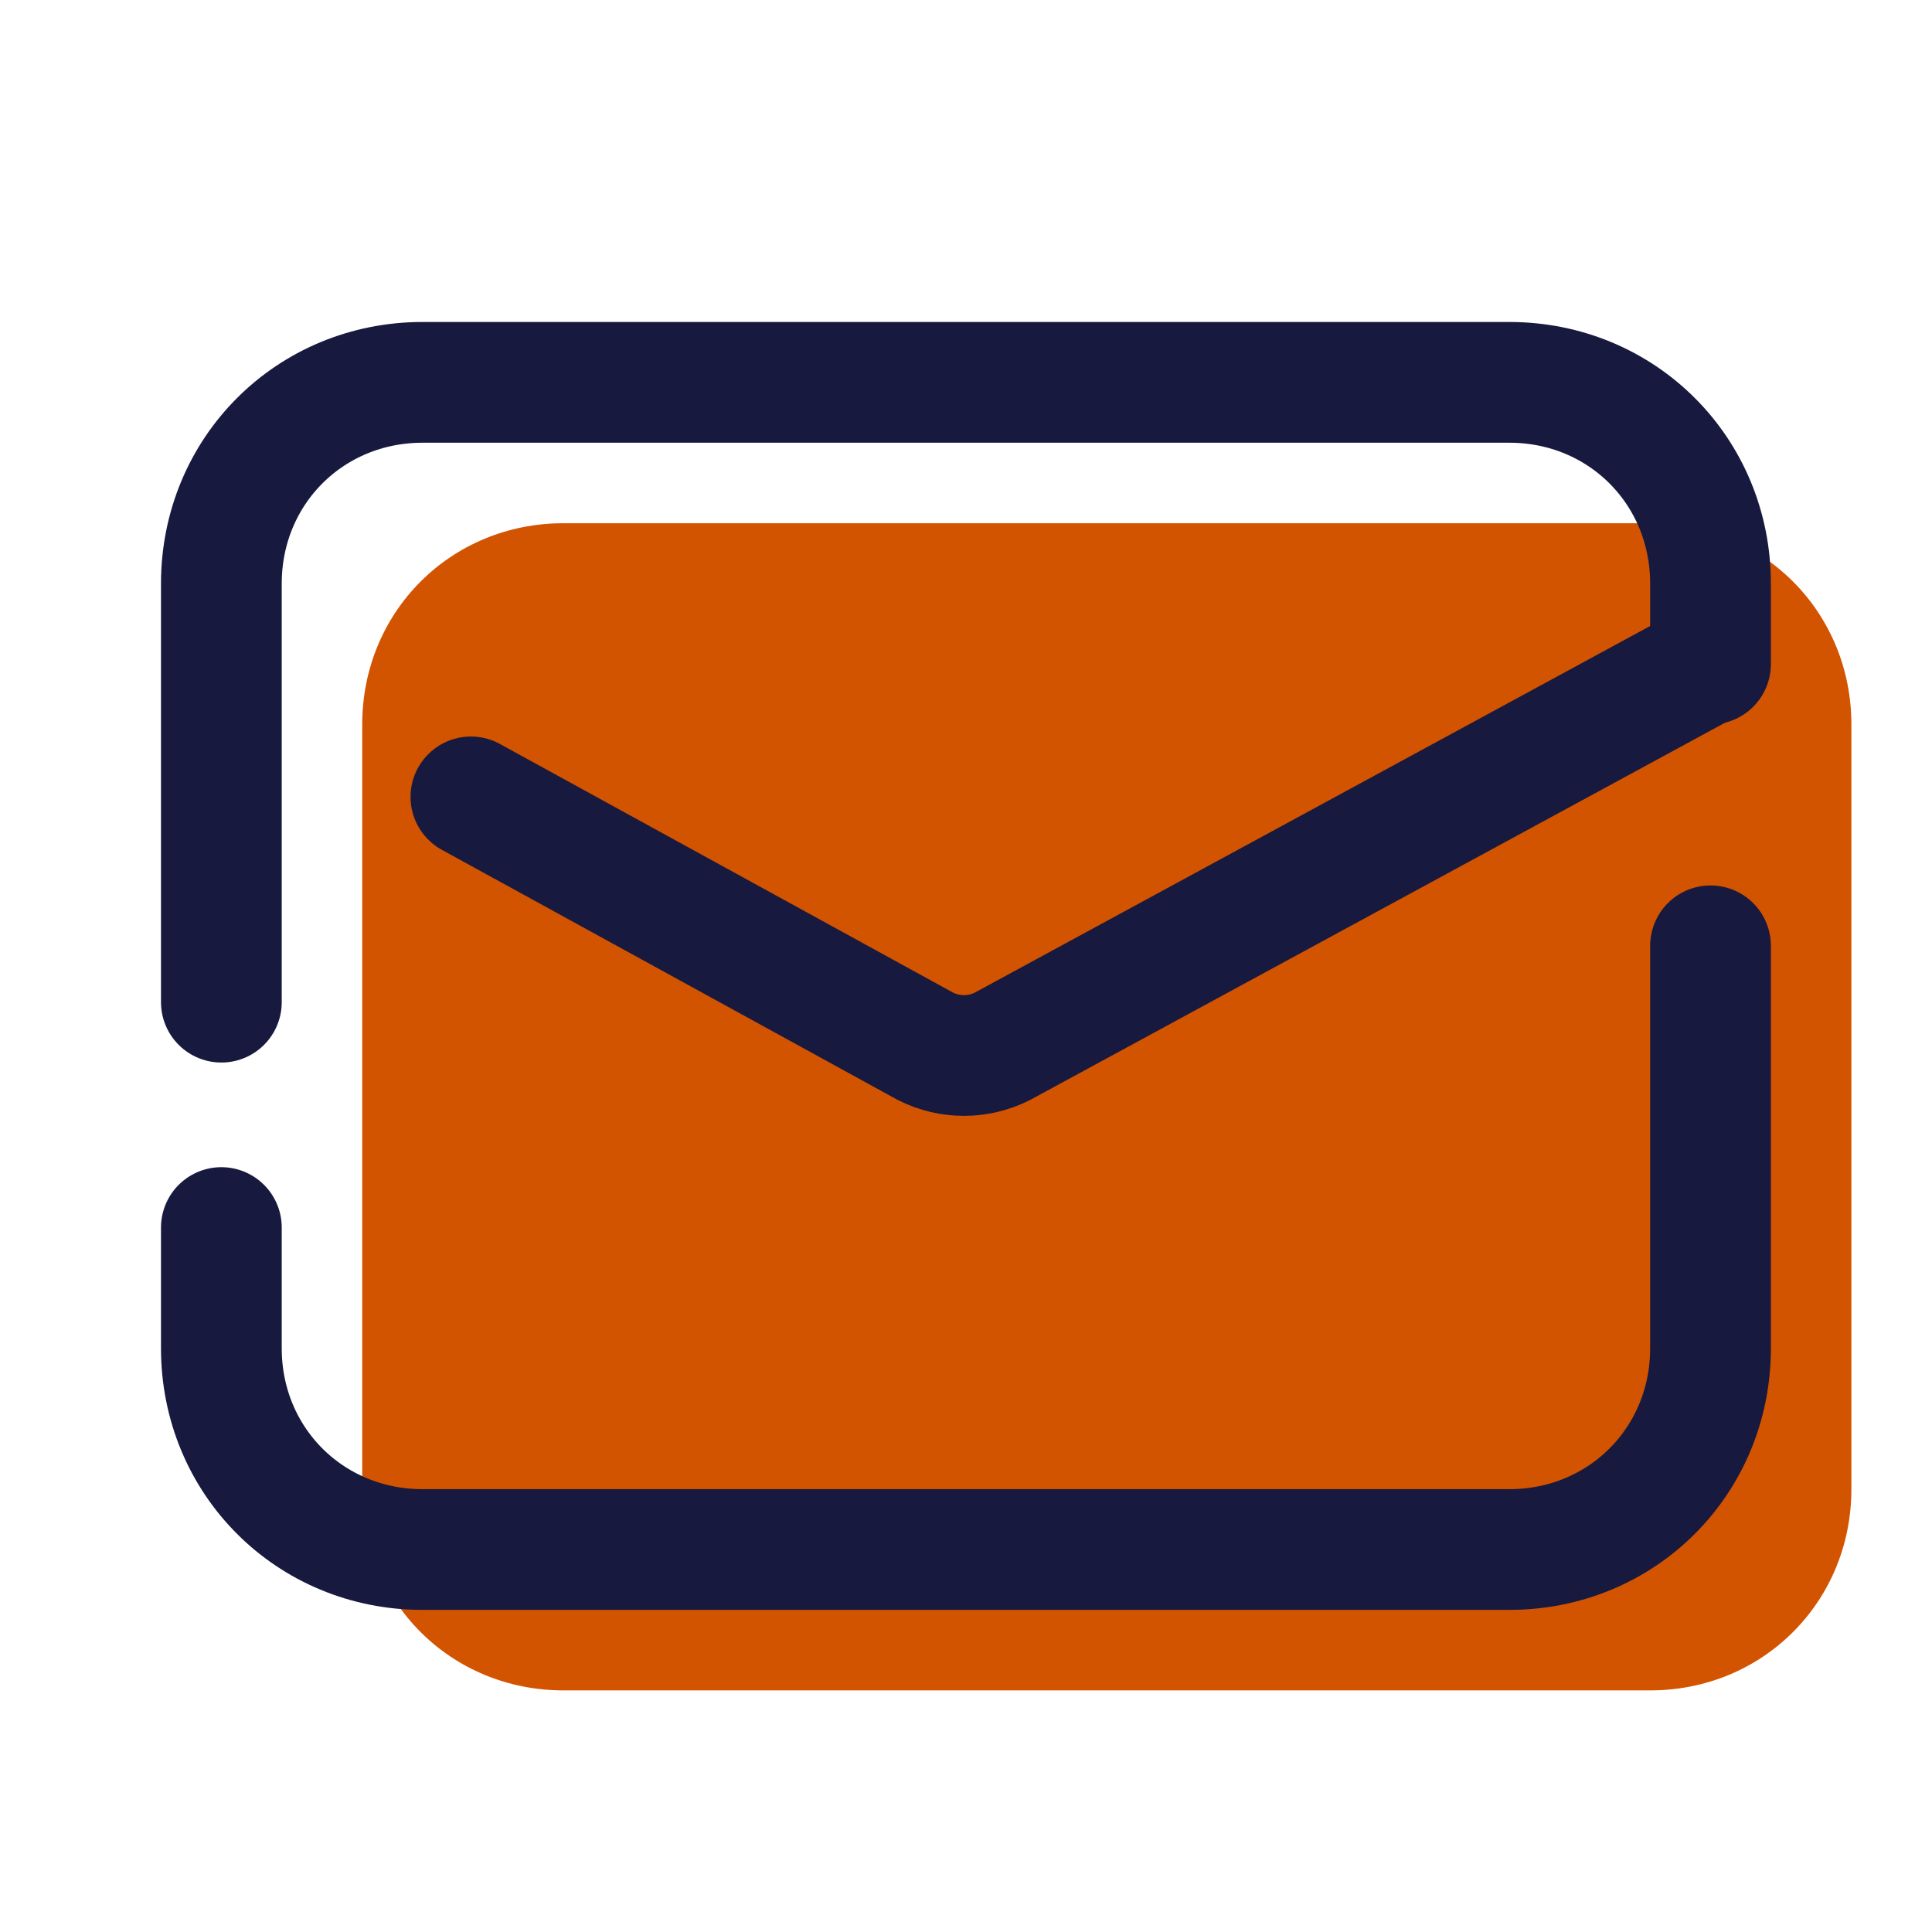
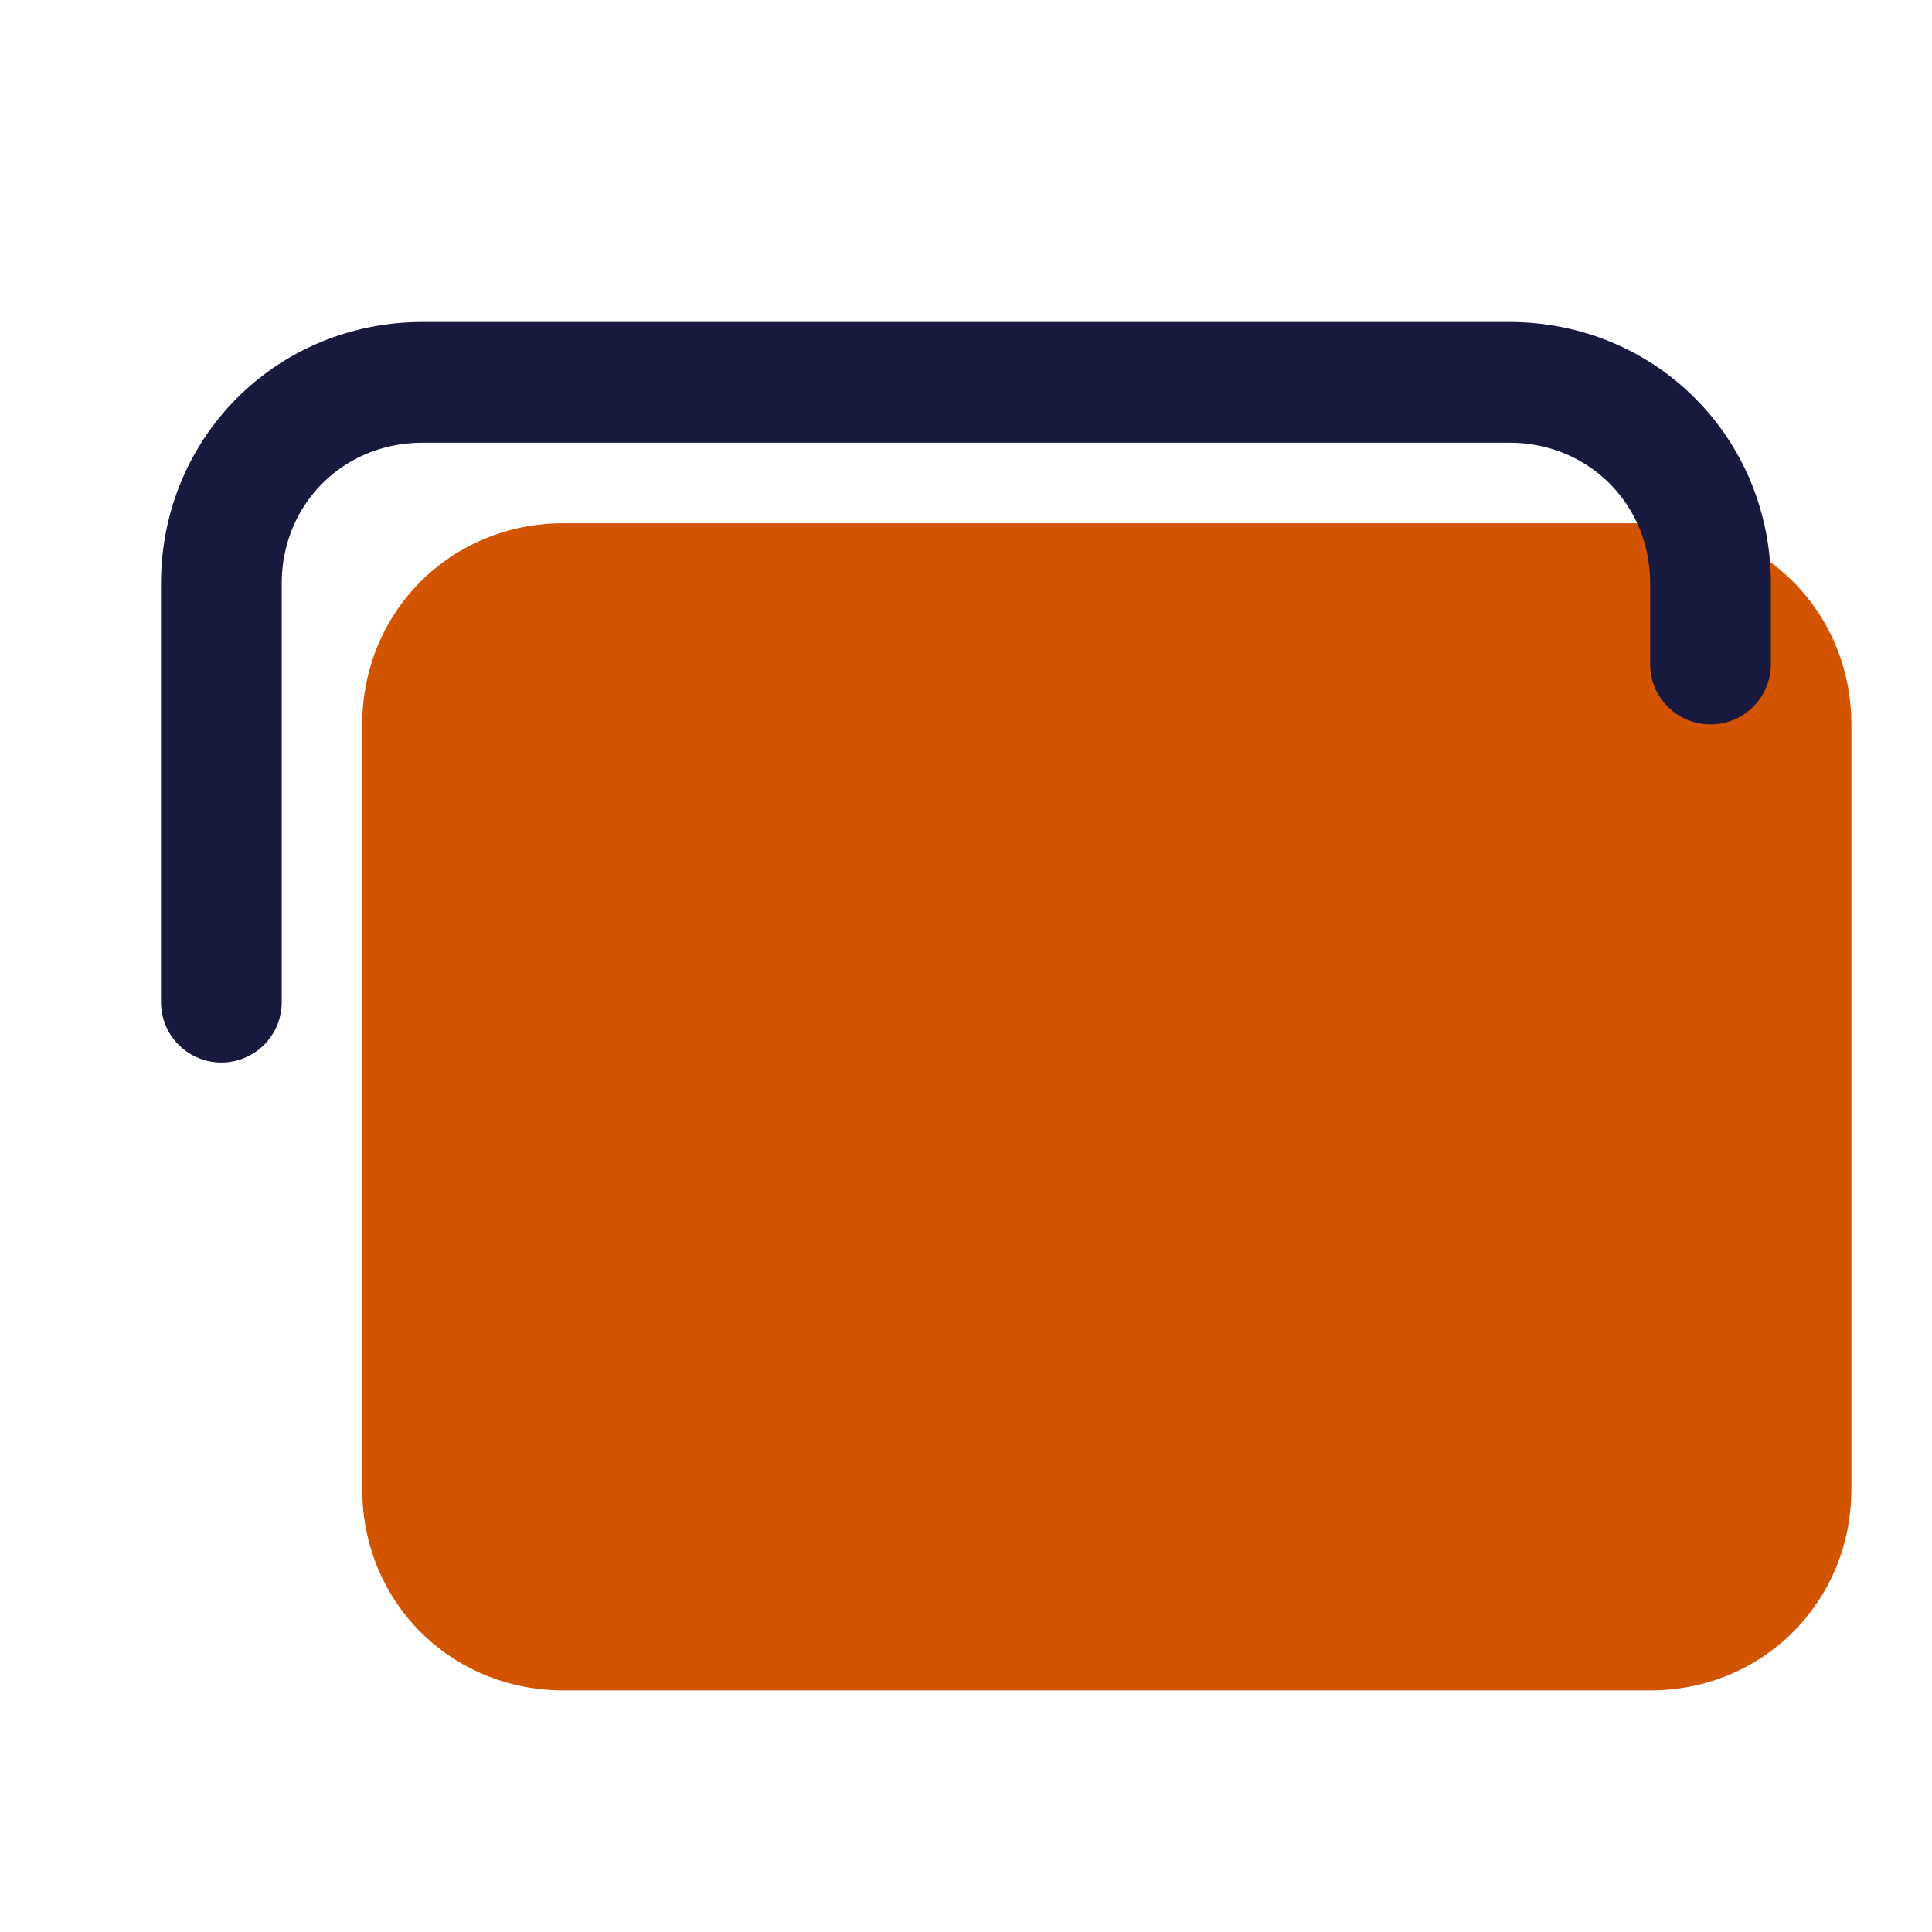
<svg xmlns="http://www.w3.org/2000/svg" viewBox="0,0,256,256" width="48px" height="48px" fill-rule="nonzero">
  <g fill="none" fill-rule="nonzero" stroke="none" stroke-width="none" stroke-linecap="none" stroke-linejoin="none" stroke-miterlimit="10" stroke-dasharray="" stroke-dashoffset="0" font-family="none" font-weight="none" font-size="none" text-anchor="none" style="mix-blend-mode: normal">
    <g transform="scale(5.333,5.333)">
      <path d="M41,42h-27c-2.8,0 -5,-2.2 -5,-5v-19c0,-2.8 2.2,-5 5,-5h27c2.8,0 5,2.2 5,5v19c0,2.8 -2.2,5 -5,5z" fill="#d35400" stroke="none" stroke-width="1" stroke-linecap="butt" stroke-linejoin="miter" />
-       <path d="M42.5,23.5v10c0,2.8 -2.2,5 -5,5h-27c-2.8,0 -5,-2.2 -5,-5v-3" fill="none" stroke="#18193f" stroke-width="3" stroke-linecap="round" stroke-linejoin="round" />
      <path d="M5.5,24.9v-10.4c0,-2.8 2.2,-5 5,-5h27c2.8,0 5,2.2 5,5v2" fill="none" stroke="#18193f" stroke-width="3" stroke-linecap="round" stroke-linejoin="round" />
-       <path d="M11.7,19.8l11.3,6.2c0.6,0.3 1.3,0.3 1.9,0l17.5,-9.5" fill="none" stroke="#18193f" stroke-width="3" stroke-linecap="round" stroke-linejoin="round" />
    </g>
  </g>
</svg>